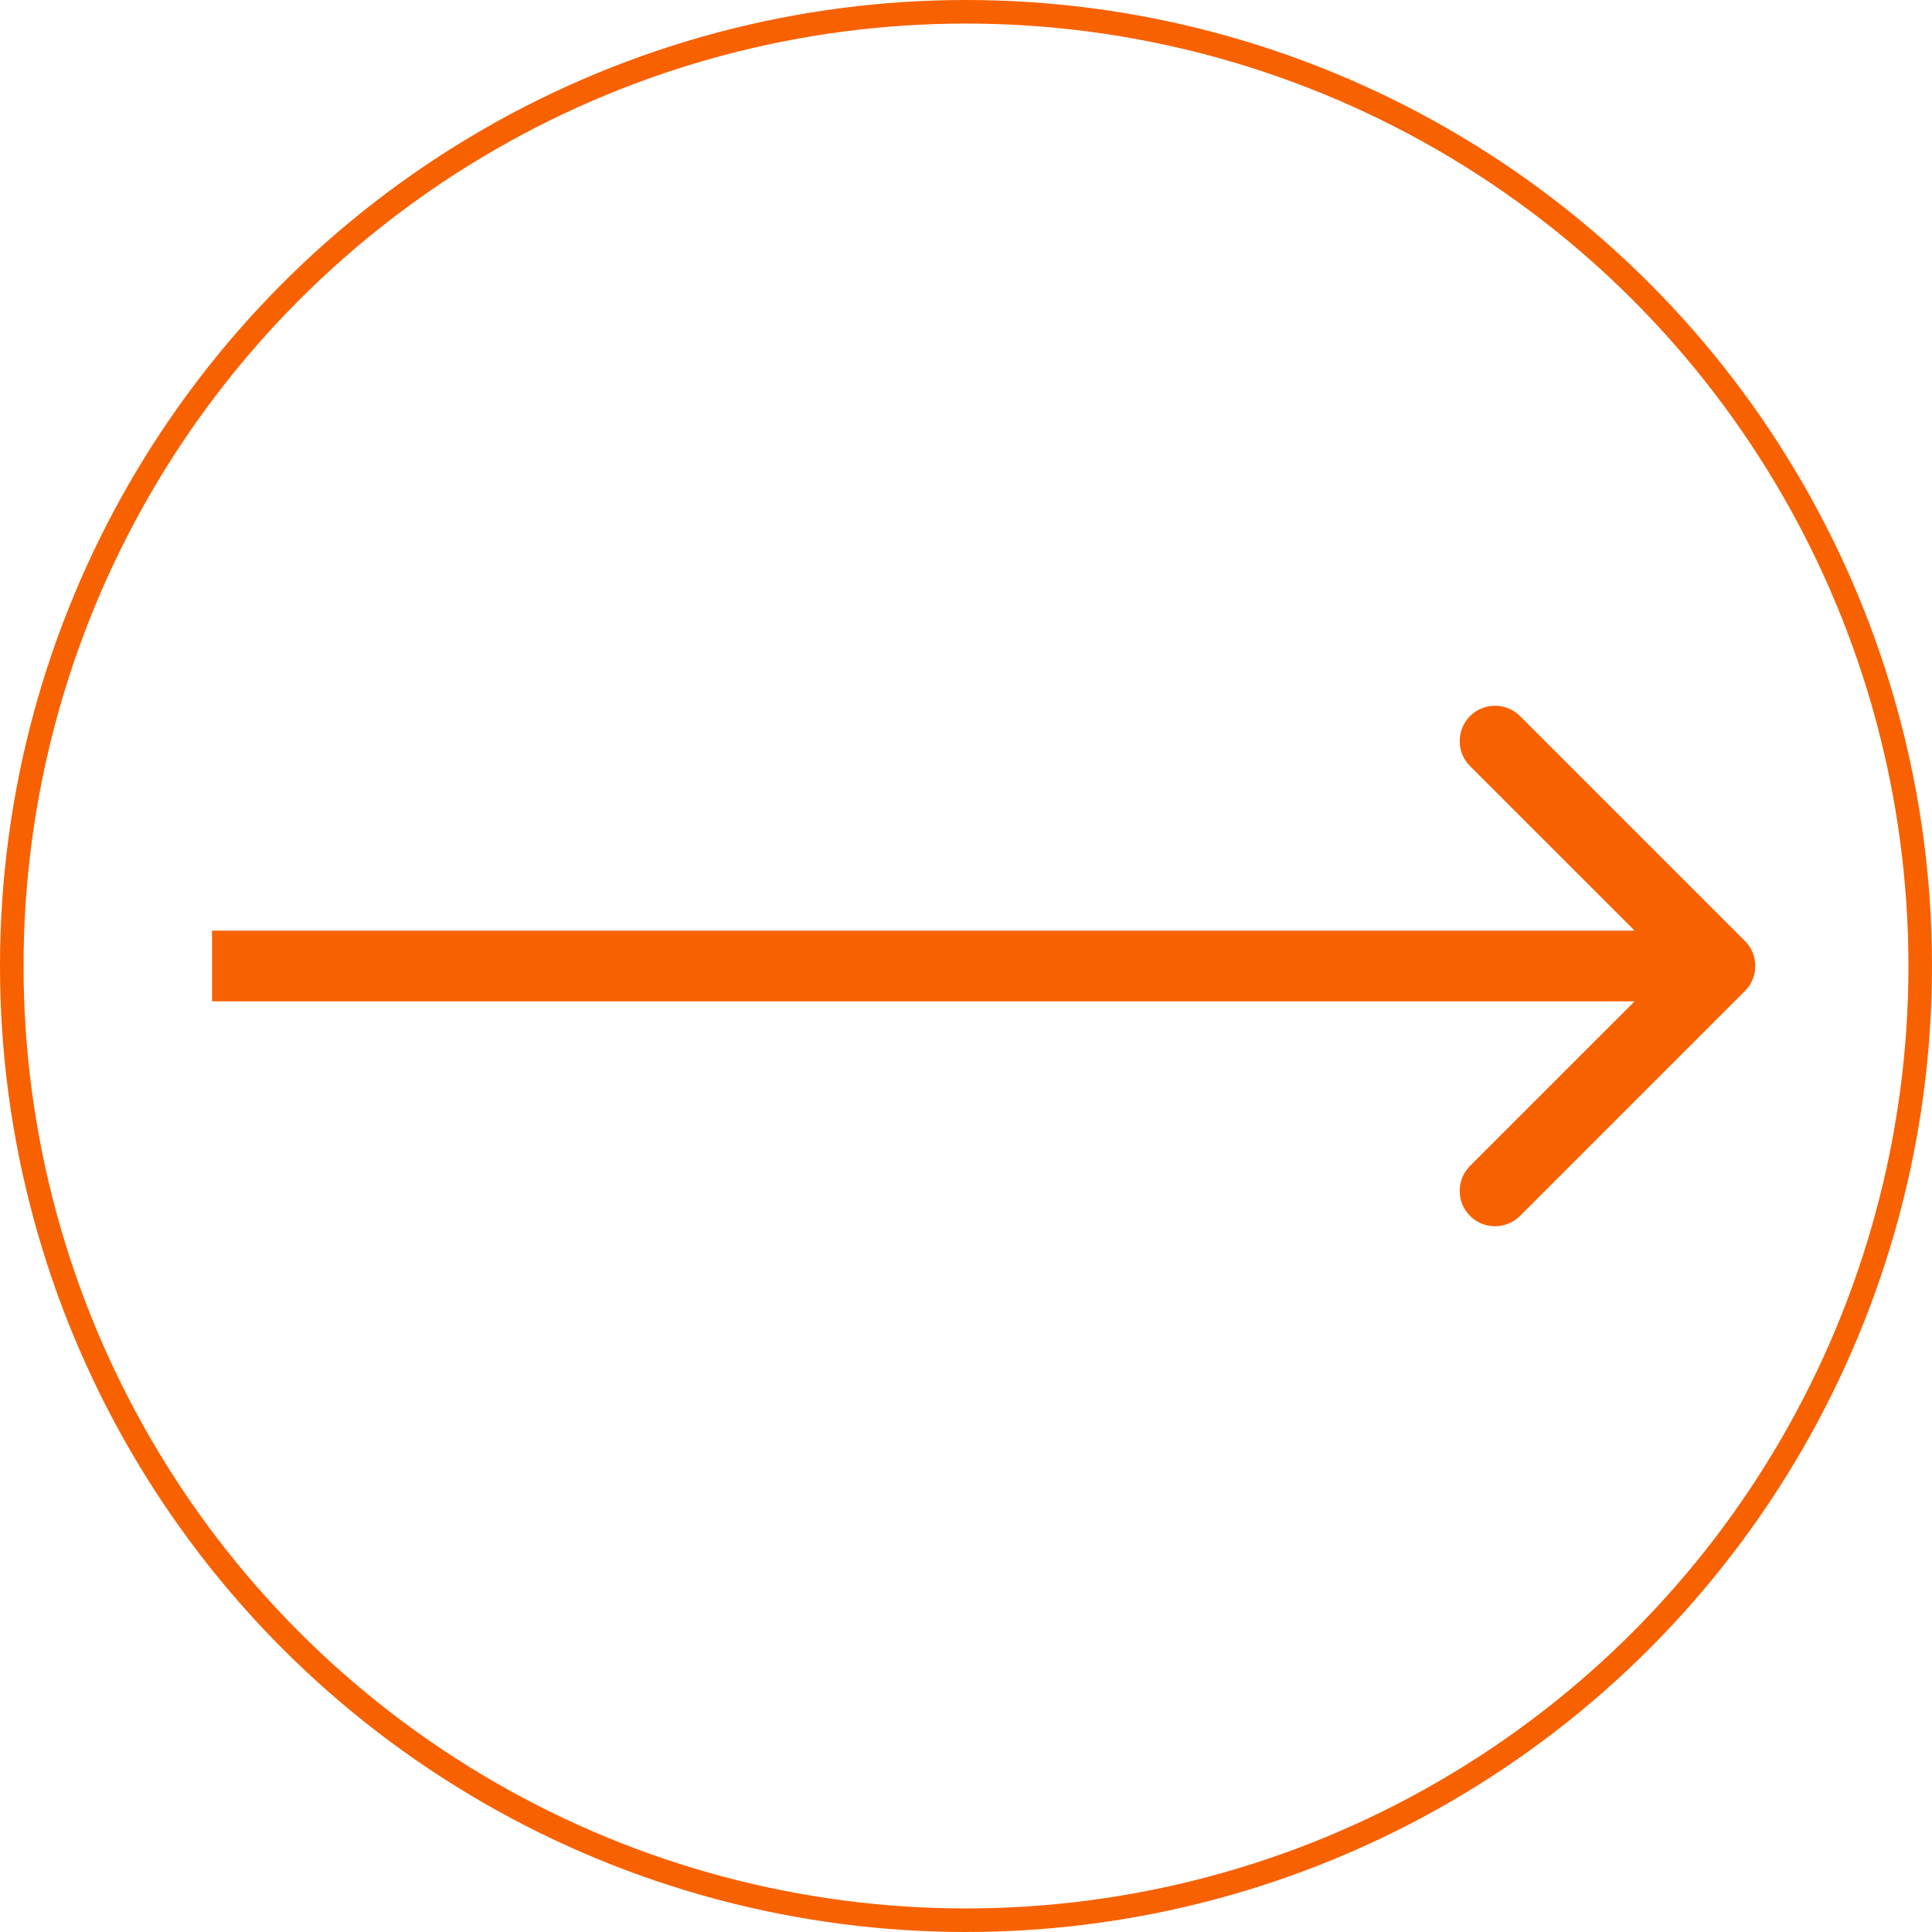
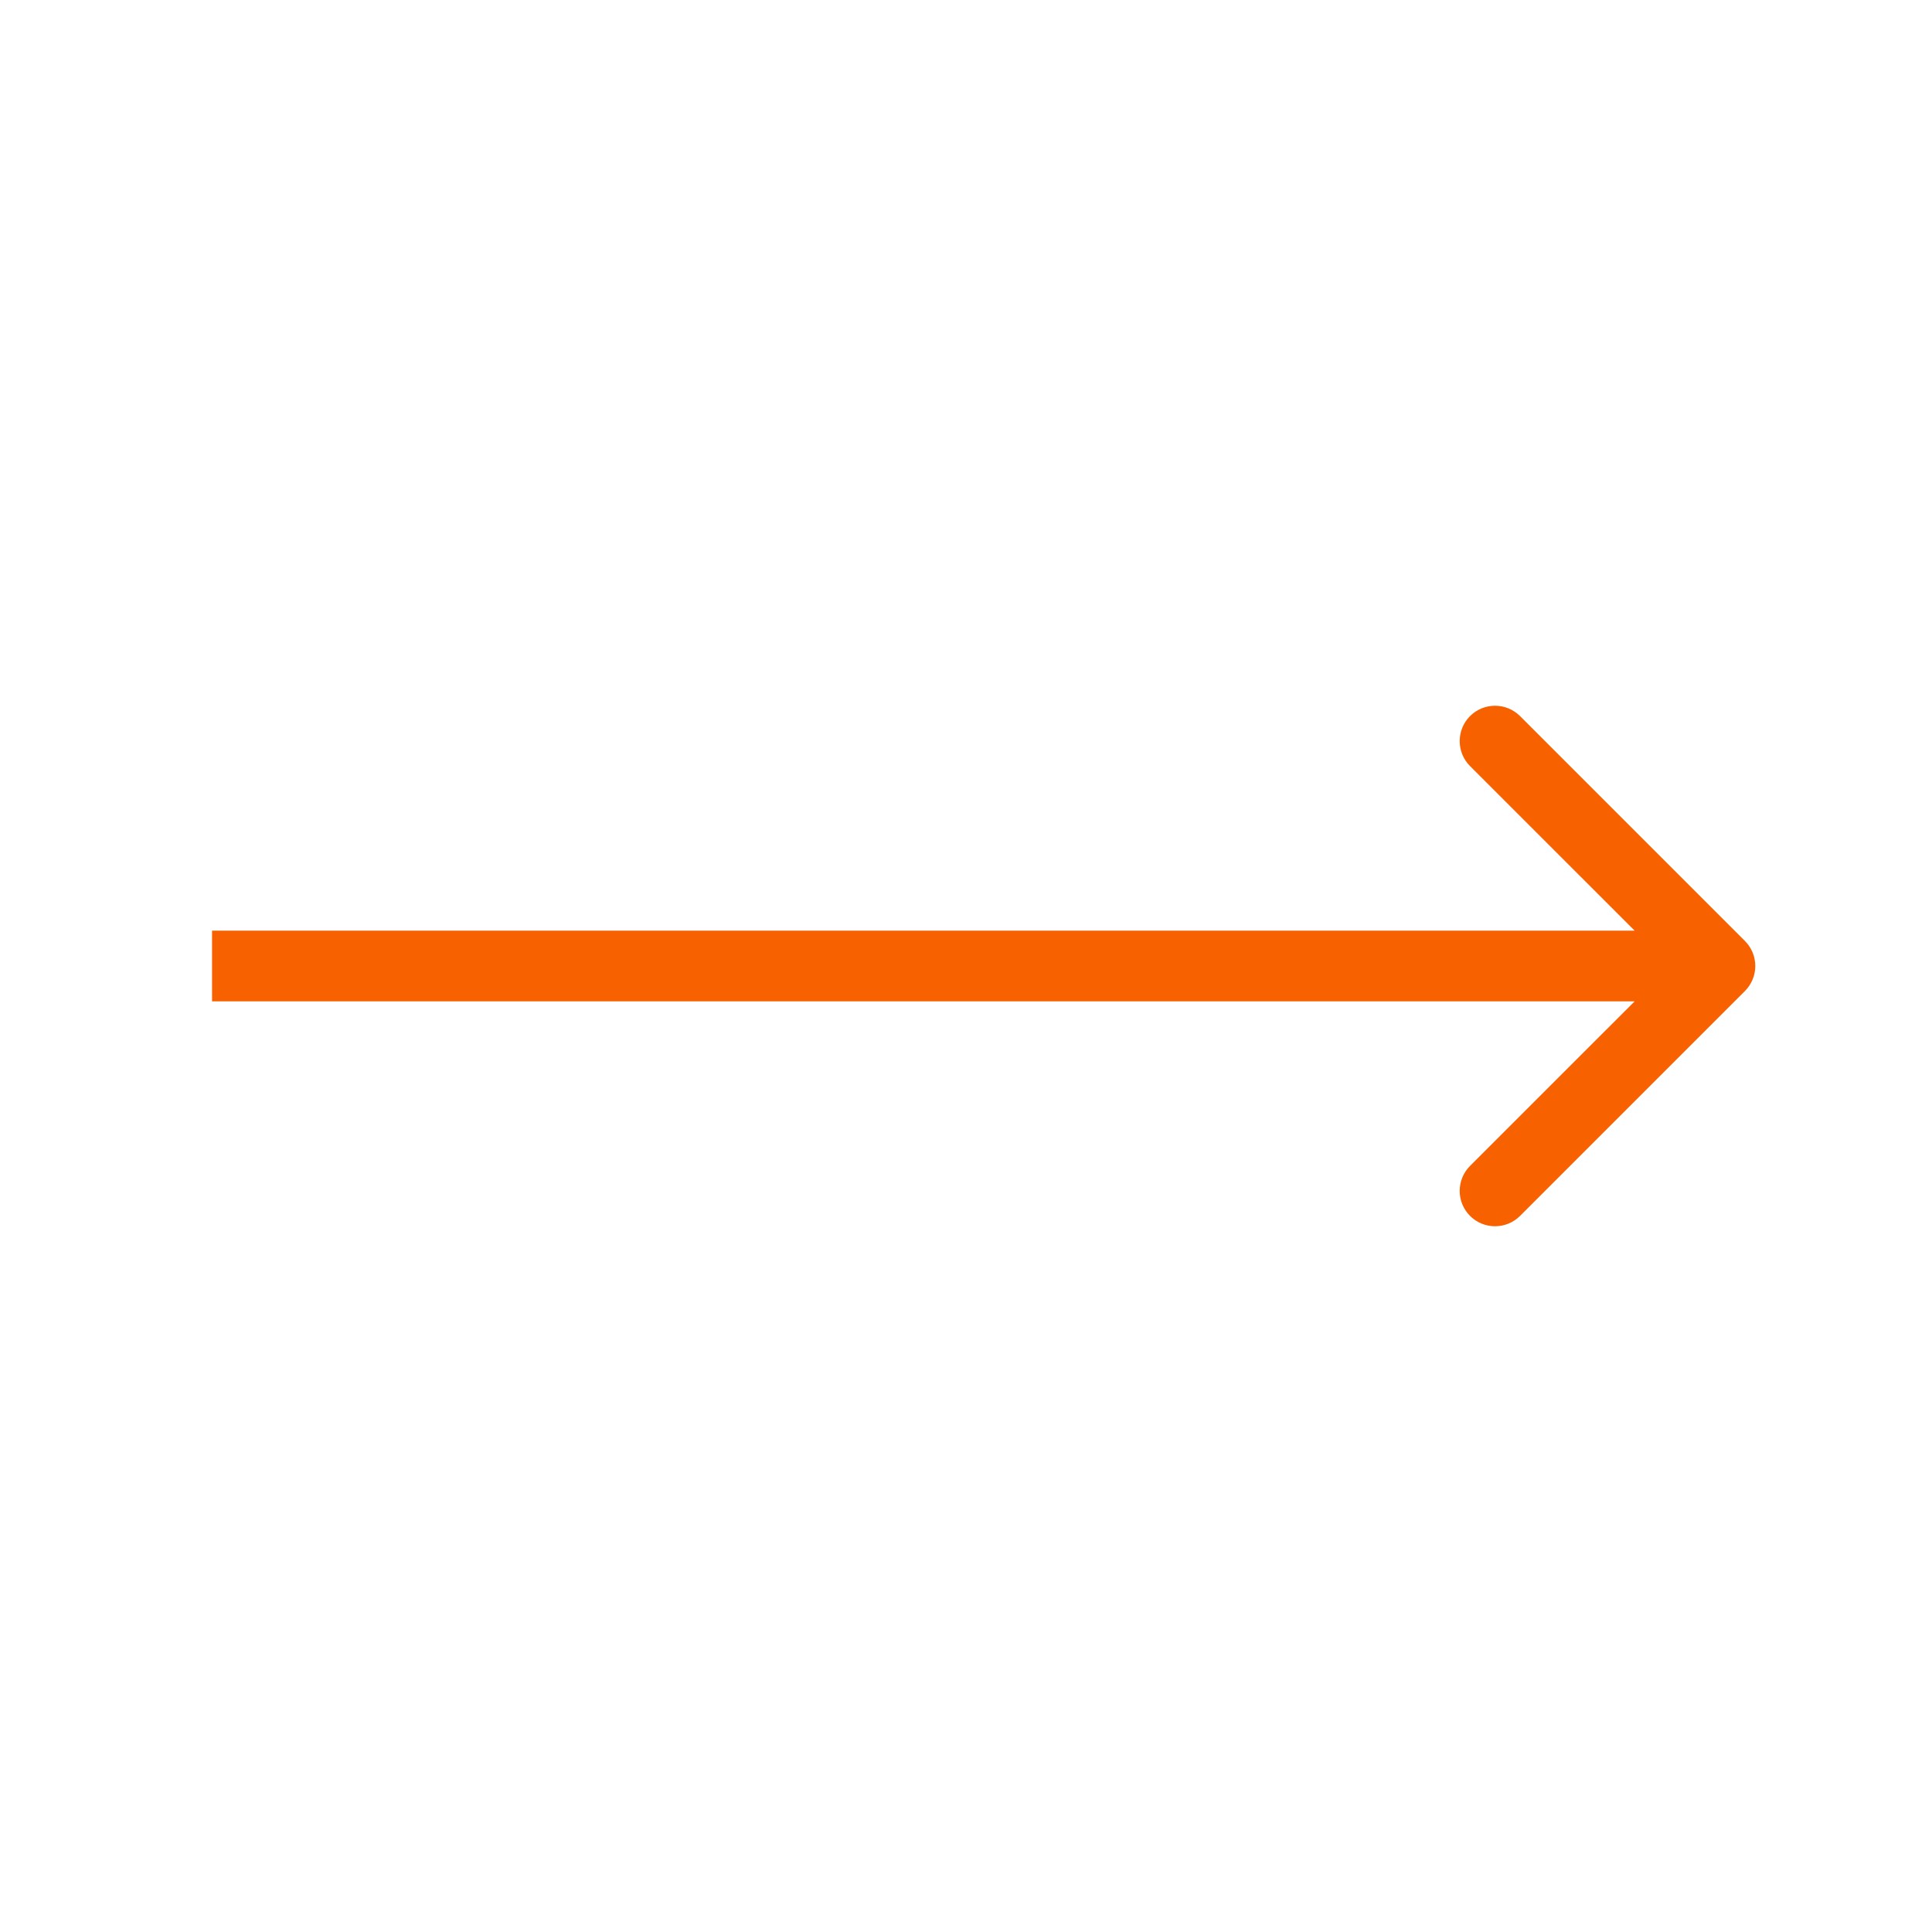
<svg xmlns="http://www.w3.org/2000/svg" width="82" height="82" viewBox="0 0 82 82" fill="none">
-   <circle cx="41" cy="41" r="40.5" transform="rotate(180 41 41)" stroke="#F86100" />
  <path d="M74.061 42.061C74.646 41.475 74.646 40.525 74.061 39.939L64.515 30.393C63.929 29.808 62.979 29.808 62.393 30.393C61.808 30.979 61.808 31.929 62.393 32.515L70.879 41L62.393 49.485C61.808 50.071 61.808 51.021 62.393 51.607C62.979 52.192 63.929 52.192 64.515 51.607L74.061 42.061ZM9 42.5L73 42.5L73 39.5L9 39.5L9 42.5Z" fill="#F86100" />
</svg>